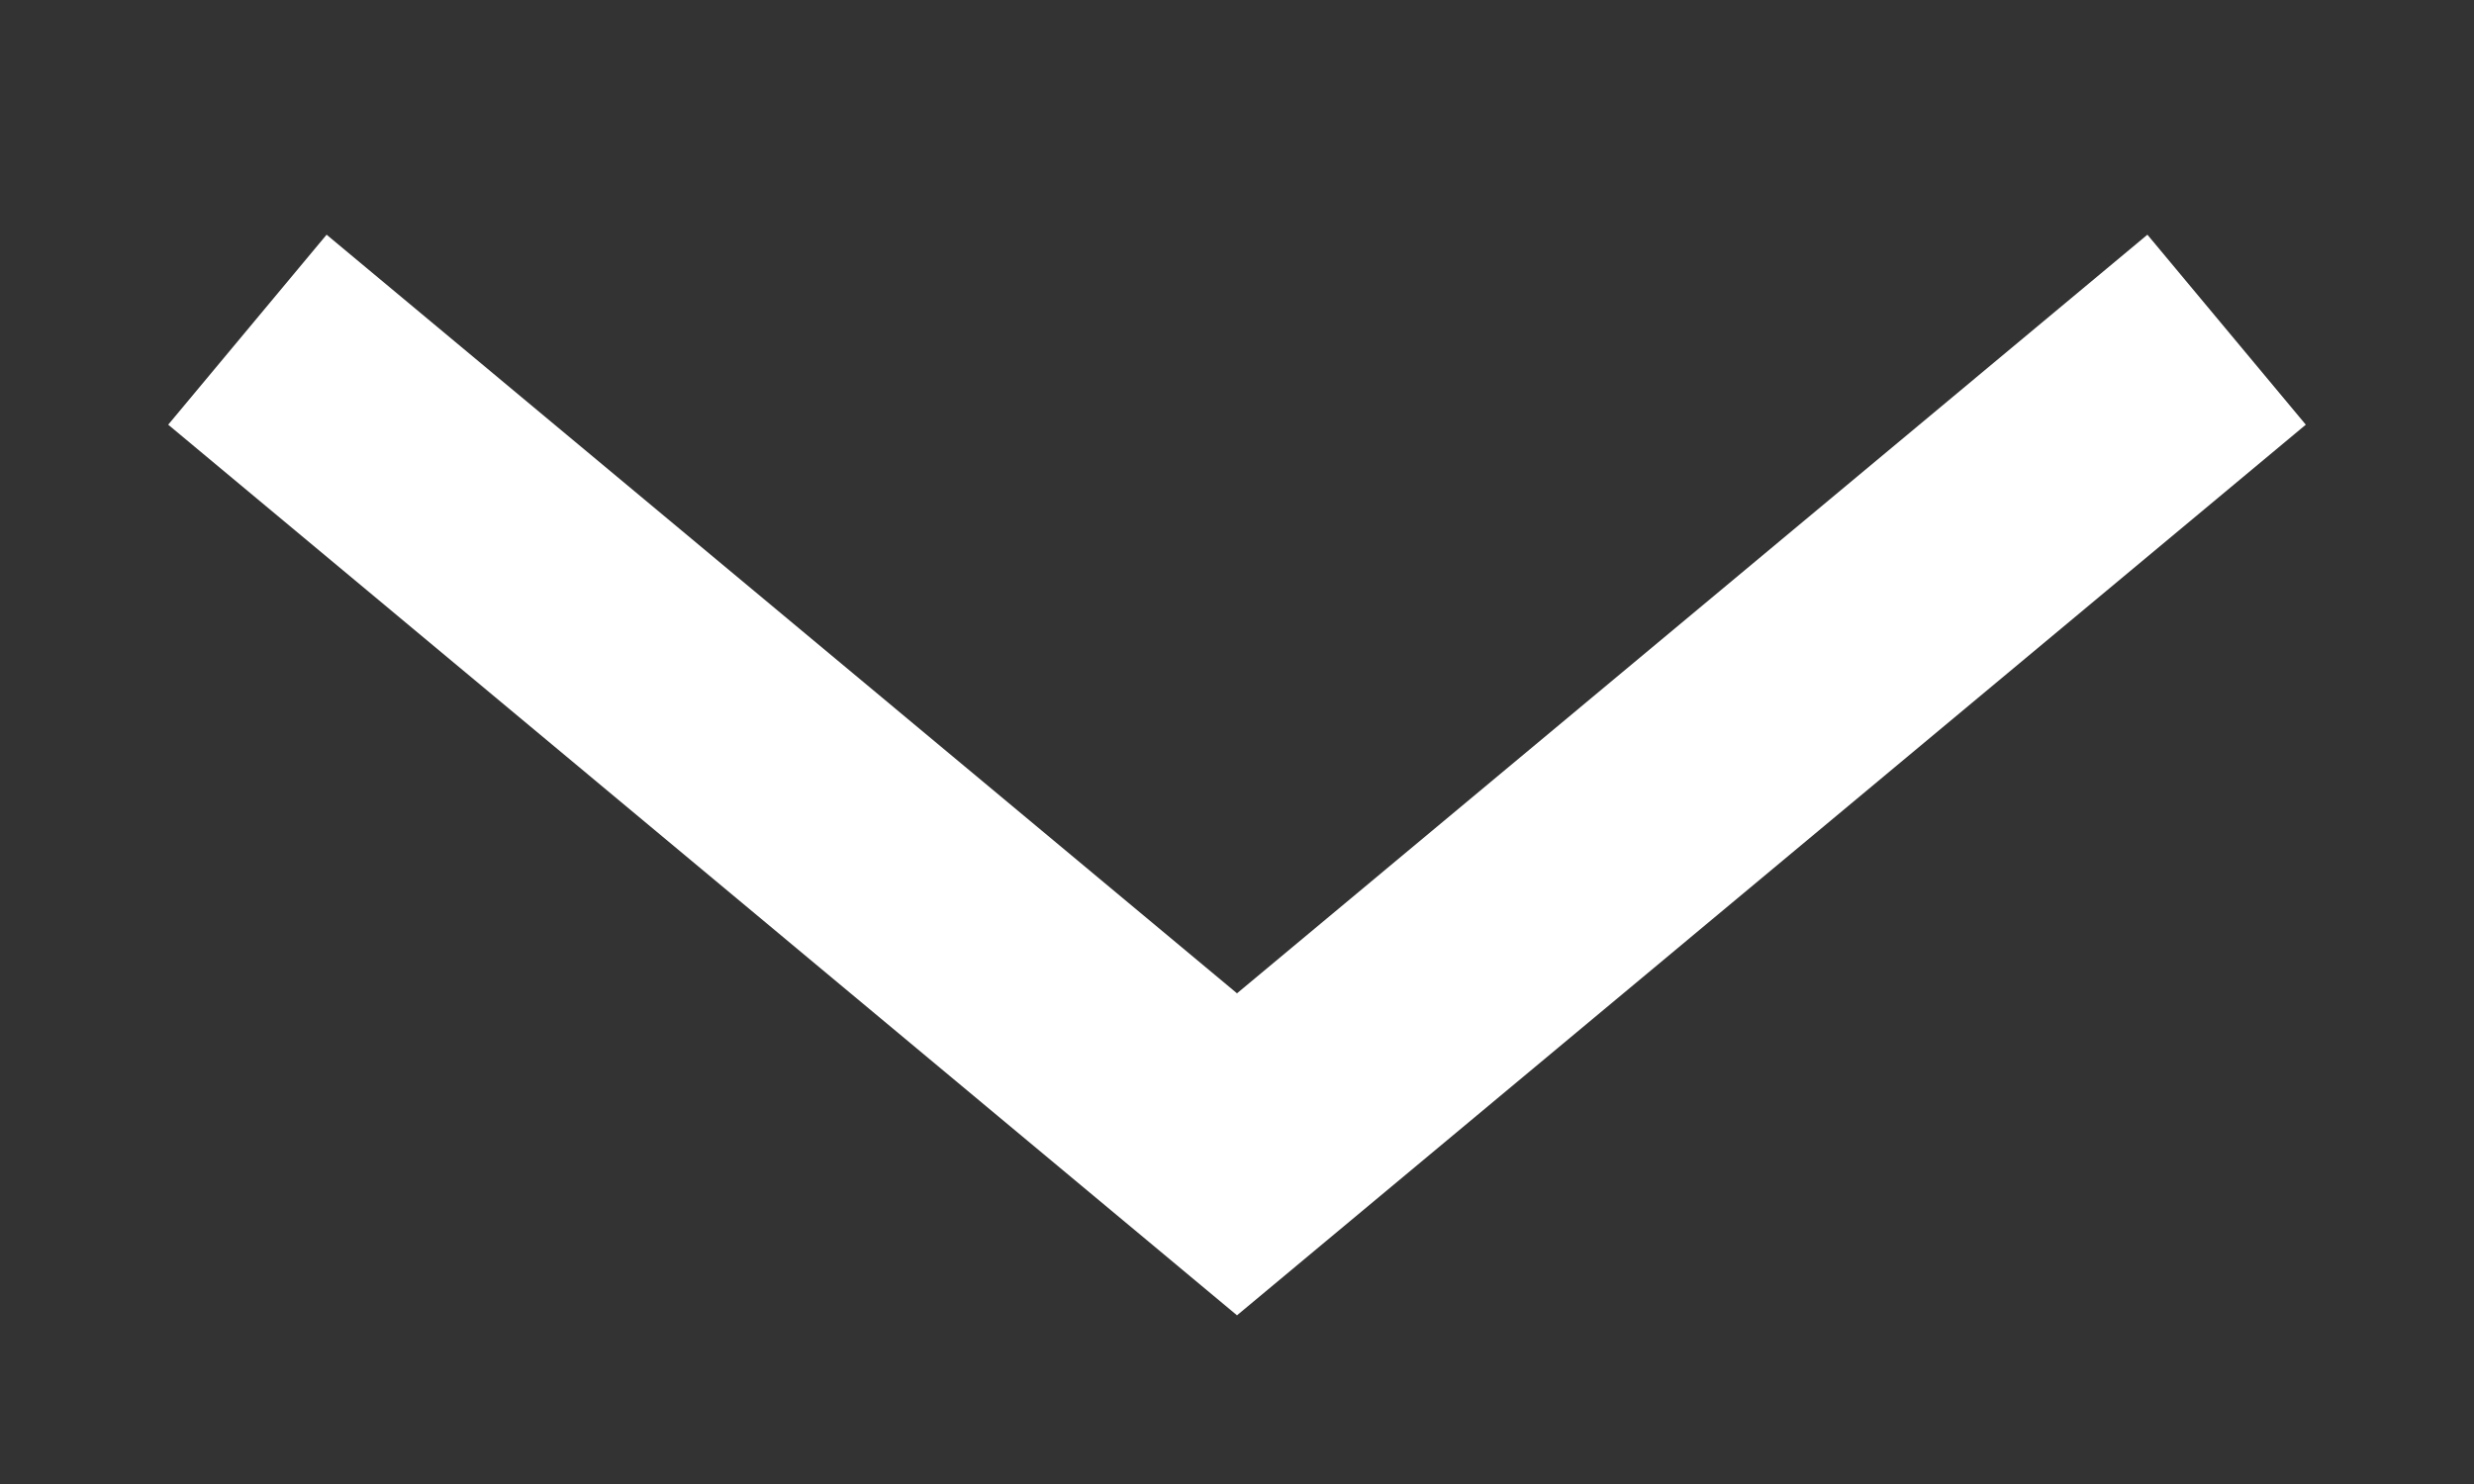
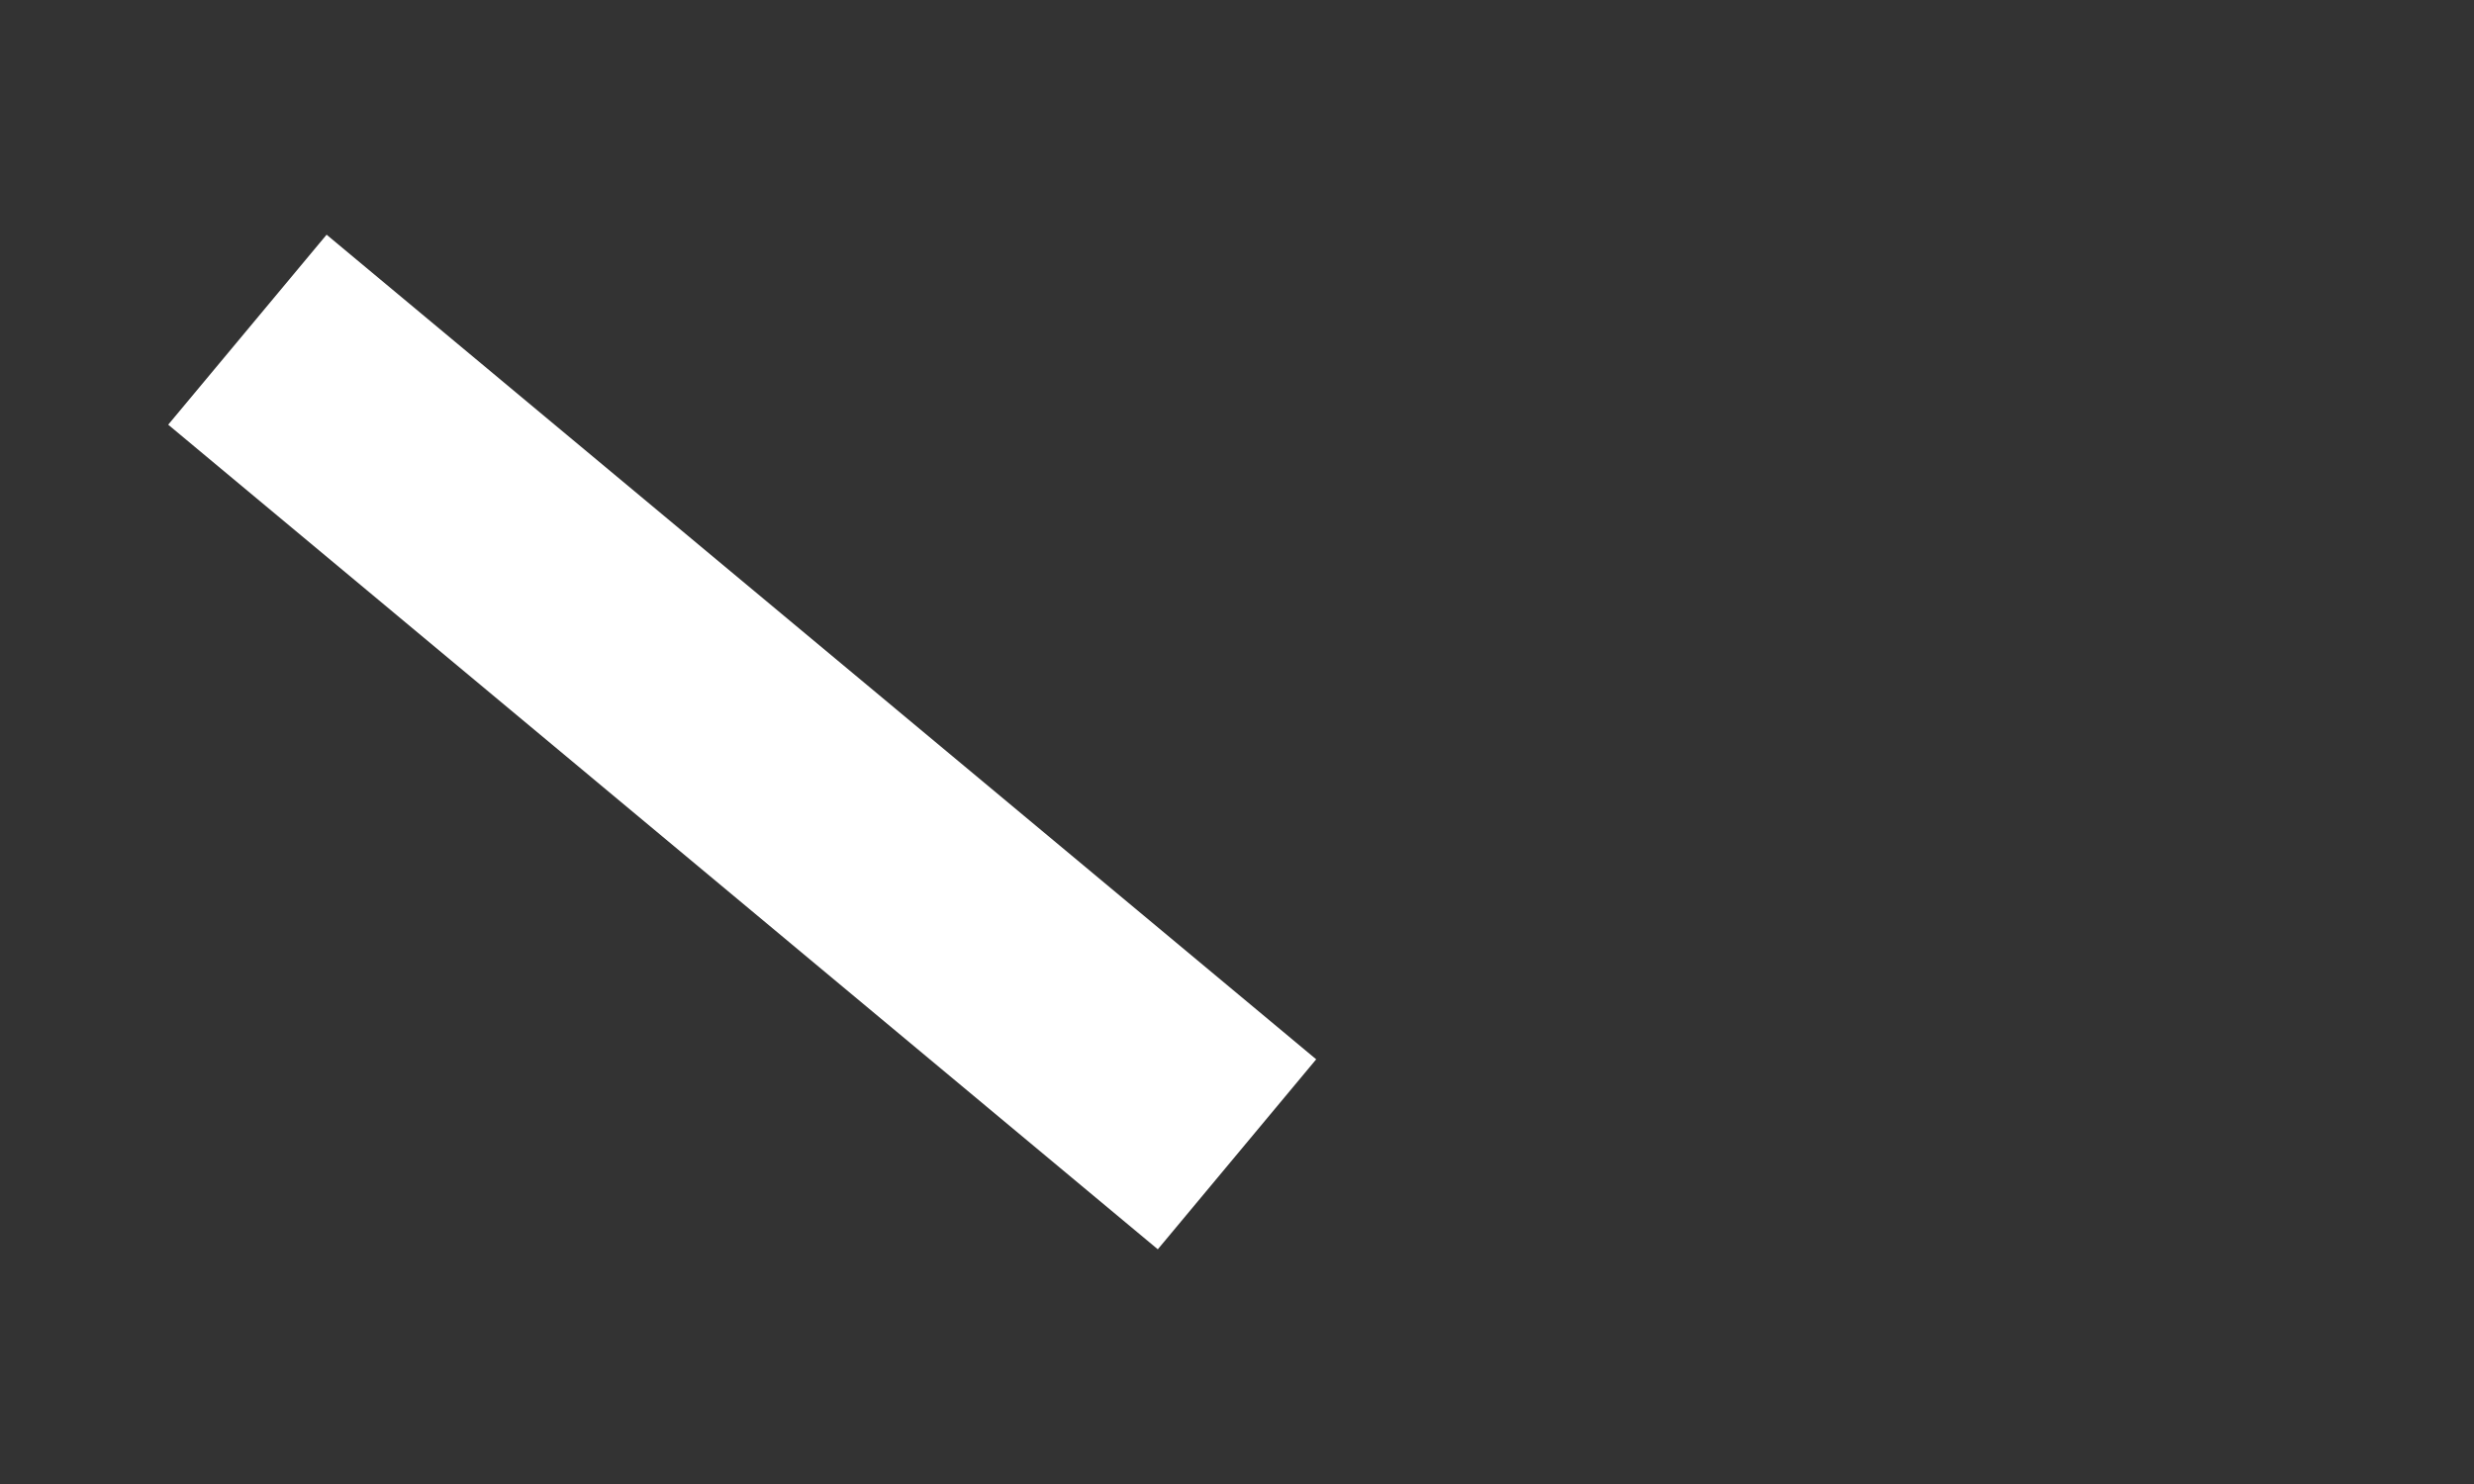
<svg xmlns="http://www.w3.org/2000/svg" fill="none" viewBox="0 0 10 6" height="6" width="10">
  <rect x="0" y="0" width="10" height="6" fill="#333333" stroke="none" />
-   <path stroke="#ffffff" d="M1 1.333L5 4.667L9 1.333" />
+   <path stroke="#ffffff" d="M1 1.333L5 4.667" />
</svg>